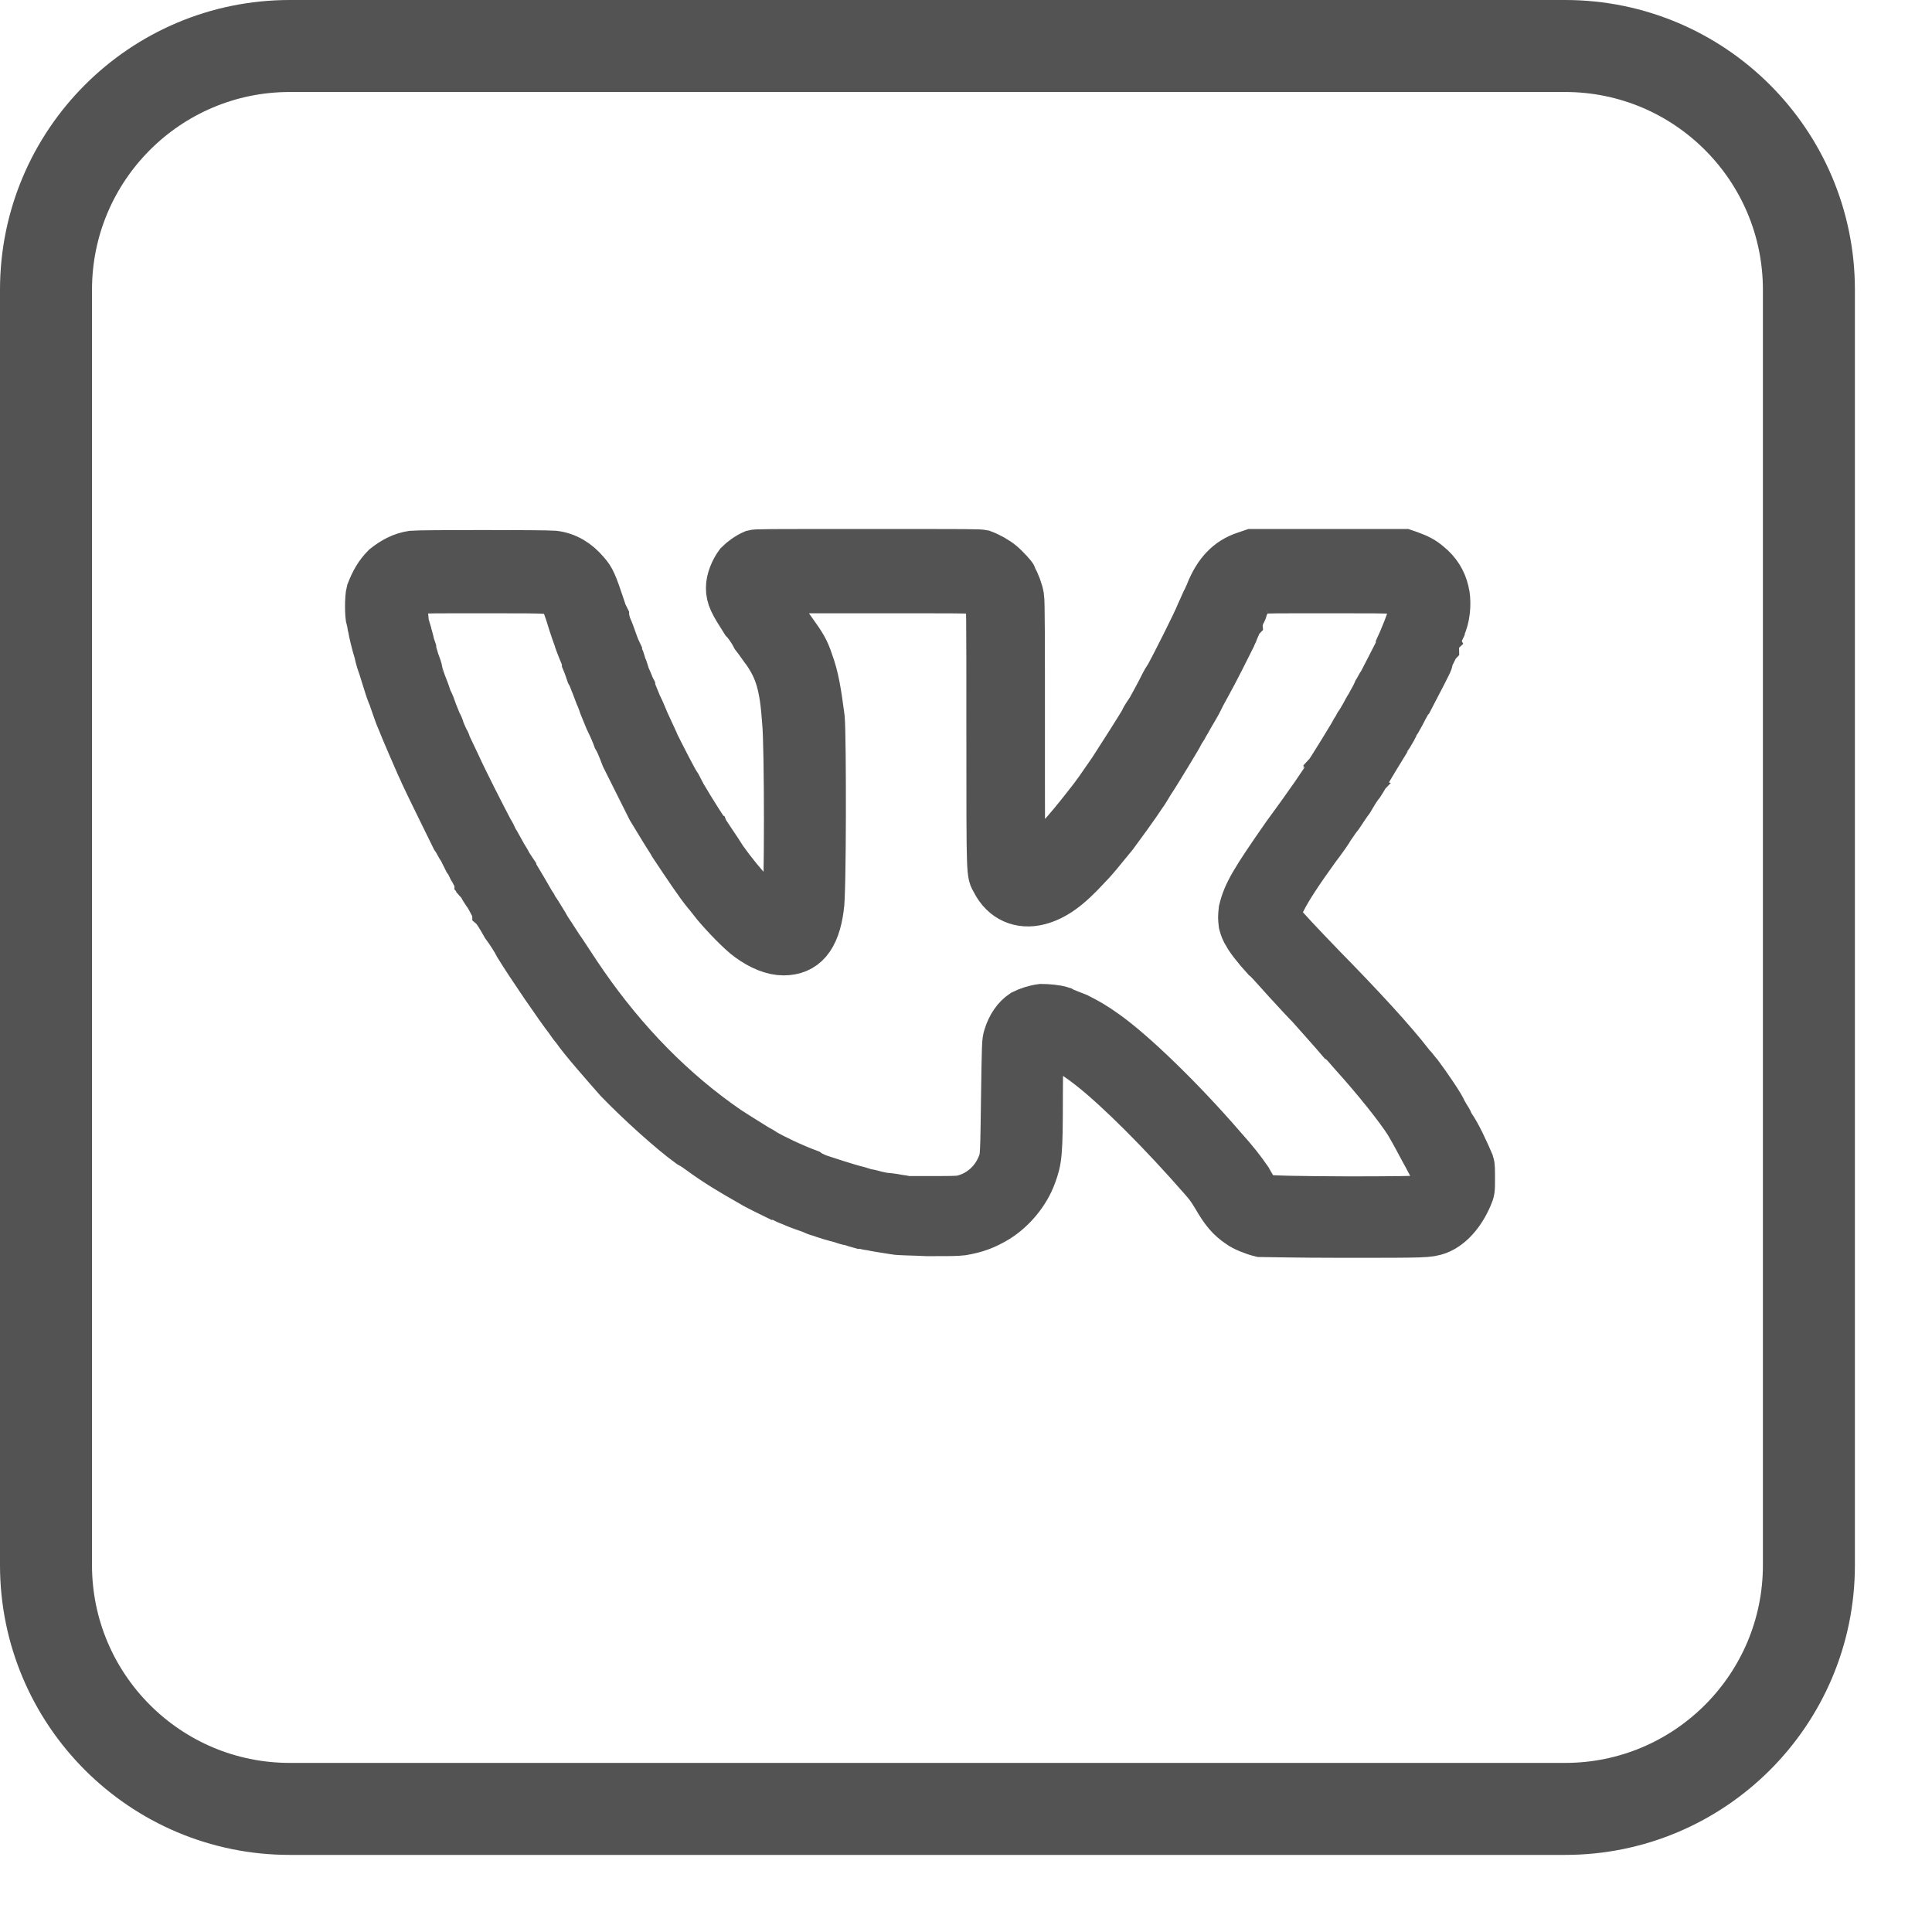
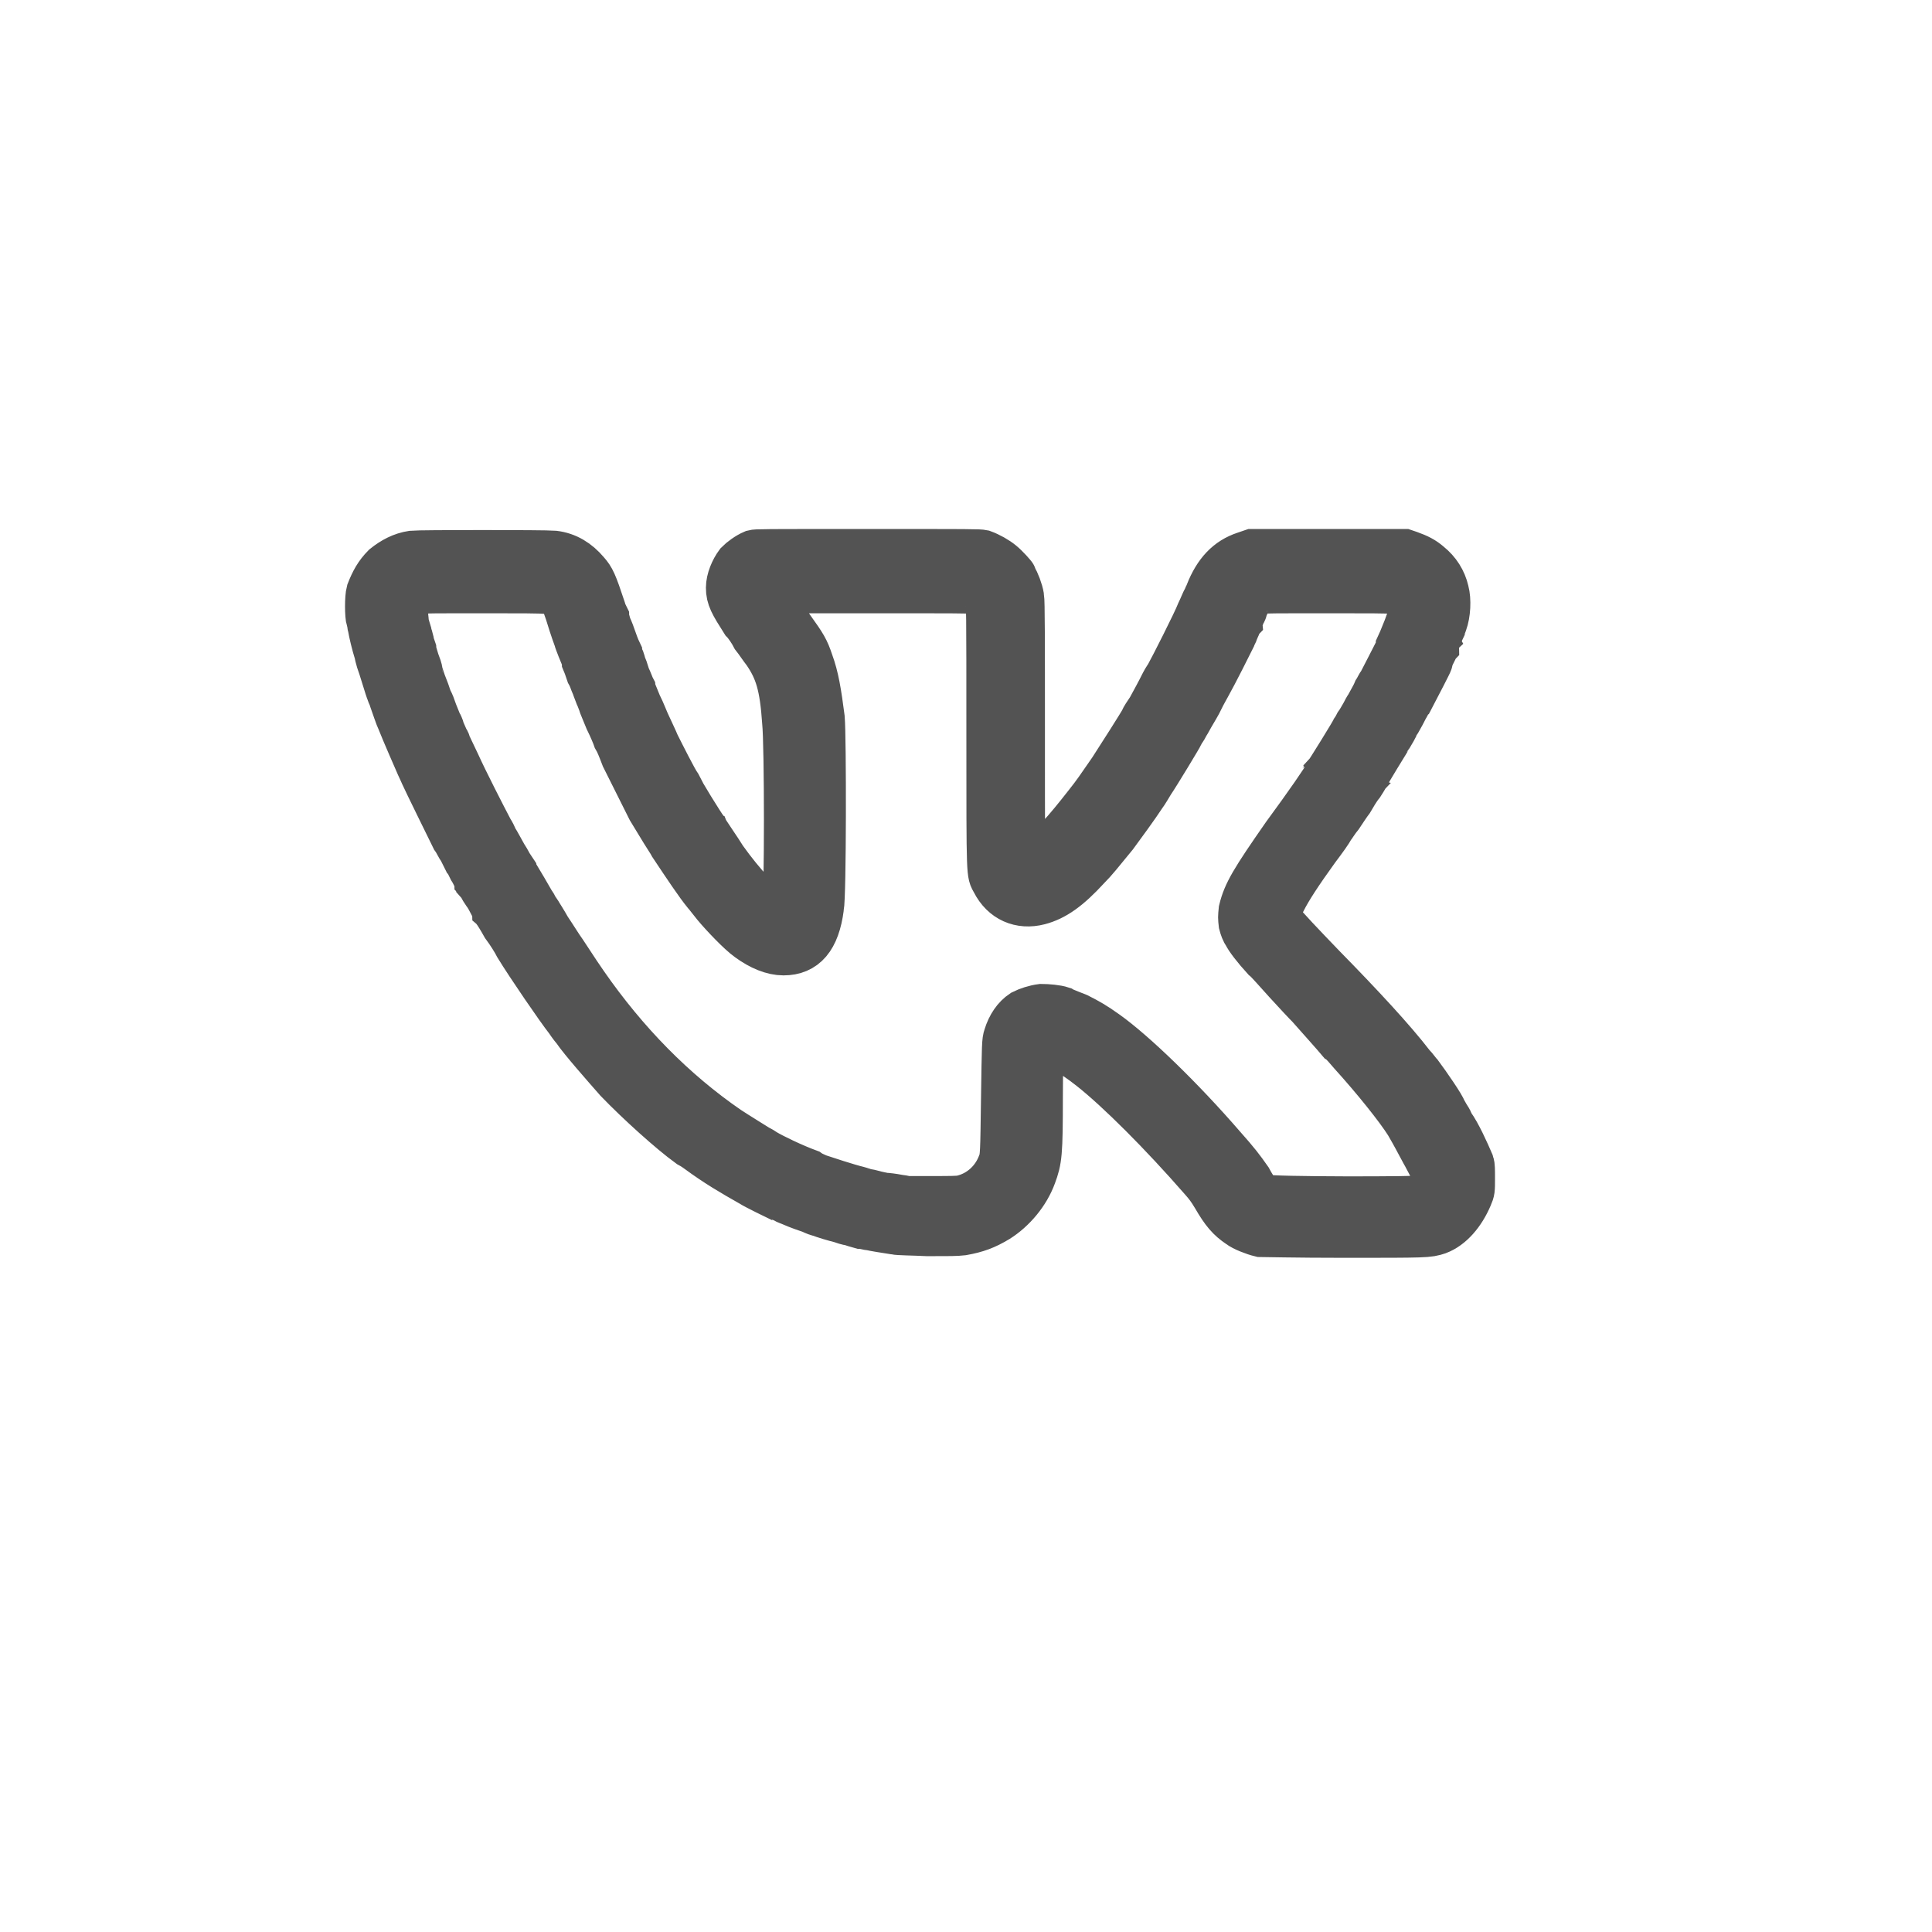
<svg xmlns="http://www.w3.org/2000/svg" width="21" height="21" viewBox="0 0 21 21" fill="none">
-   <path d="M3.15 0.5H17.012C18.475 0.5 19.662 1.687 19.662 3.15V17.012C19.662 18.475 18.475 19.662 17.012 19.662H3.15C1.687 19.662 0.5 18.475 0.5 17.012V3.15C0.5 1.687 1.687 0.5 3.15 0.5Z" stroke="#535353" />
  <path fill-rule="evenodd" clip-rule="evenodd" d="M13.7 13.413C13.629 13.396 13.514 13.351 13.47 13.316C13.364 13.245 13.302 13.174 13.205 13.006C13.152 12.918 13.125 12.882 13.063 12.812C12.63 12.316 12.161 11.847 11.86 11.609C11.648 11.441 11.471 11.343 11.364 11.343C11.32 11.343 11.32 11.343 11.312 11.37C11.312 11.379 11.303 11.626 11.303 11.918C11.303 12.546 11.294 12.608 11.232 12.776C11.161 12.971 11.011 13.148 10.843 13.254C10.71 13.334 10.613 13.369 10.462 13.396C10.391 13.404 10.329 13.404 10.082 13.404C9.923 13.396 9.763 13.396 9.728 13.387C9.613 13.369 9.498 13.351 9.463 13.342C9.436 13.342 9.392 13.325 9.356 13.325C9.321 13.316 9.268 13.298 9.241 13.289C9.215 13.289 9.171 13.272 9.144 13.263C9.073 13.245 8.95 13.21 8.914 13.192C8.896 13.192 8.852 13.174 8.817 13.157C8.764 13.139 8.684 13.112 8.604 13.077C8.587 13.068 8.551 13.059 8.525 13.042C8.489 13.024 8.463 13.015 8.454 13.015C8.454 13.015 8.215 12.9 8.162 12.865C7.959 12.75 7.791 12.652 7.587 12.502C7.552 12.476 7.508 12.449 7.49 12.44C7.295 12.299 6.941 11.98 6.711 11.741C6.579 11.591 6.322 11.299 6.251 11.193C6.243 11.184 6.207 11.14 6.172 11.087C6.074 10.963 5.747 10.485 5.623 10.282C5.597 10.229 5.535 10.131 5.482 10.06C5.438 9.981 5.393 9.91 5.384 9.901C5.384 9.884 5.367 9.857 5.358 9.848C5.349 9.83 5.331 9.804 5.323 9.786C5.314 9.76 5.296 9.742 5.296 9.733C5.287 9.724 5.269 9.698 5.252 9.671C5.234 9.636 5.216 9.609 5.208 9.6C5.208 9.583 5.199 9.574 5.19 9.565C5.19 9.556 5.181 9.539 5.163 9.521C5.154 9.503 5.137 9.468 5.119 9.441C5.101 9.406 5.084 9.362 5.066 9.344C5.057 9.326 5.031 9.273 5.013 9.238C4.986 9.202 4.96 9.14 4.933 9.105C4.898 9.034 4.624 8.477 4.597 8.415C4.588 8.397 4.571 8.353 4.553 8.318C4.526 8.256 4.394 7.955 4.349 7.84C4.323 7.787 4.287 7.672 4.261 7.601C4.252 7.566 4.234 7.539 4.234 7.53C4.217 7.495 4.146 7.247 4.119 7.177C4.111 7.15 4.102 7.115 4.102 7.106C4.066 6.991 4.04 6.876 4.031 6.823C4.022 6.796 4.022 6.761 4.013 6.743C3.996 6.69 3.996 6.495 4.013 6.433C4.058 6.318 4.102 6.239 4.181 6.159C4.27 6.088 4.367 6.035 4.482 6.018C4.562 6.009 5.924 6.009 6.021 6.018C6.163 6.035 6.278 6.106 6.375 6.221C6.437 6.292 6.455 6.327 6.552 6.619C6.561 6.655 6.579 6.69 6.588 6.708C6.588 6.717 6.596 6.734 6.596 6.743C6.596 6.743 6.605 6.77 6.614 6.805C6.632 6.84 6.658 6.911 6.676 6.964C6.694 7.017 6.72 7.079 6.729 7.097C6.729 7.115 6.747 7.15 6.756 7.168C6.764 7.194 6.773 7.212 6.773 7.23C6.782 7.238 6.8 7.292 6.818 7.353C6.844 7.407 6.862 7.46 6.871 7.477C6.871 7.486 6.906 7.566 6.941 7.654C6.986 7.743 7.021 7.84 7.039 7.875C7.092 7.99 7.118 8.043 7.136 8.088C7.189 8.194 7.331 8.477 7.375 8.539C7.384 8.557 7.393 8.574 7.393 8.574C7.393 8.583 7.446 8.672 7.516 8.787C7.587 8.902 7.649 8.999 7.658 9.008C7.667 9.034 7.817 9.247 7.87 9.335C8.065 9.609 8.295 9.857 8.428 9.928C8.463 9.954 8.498 9.954 8.516 9.945C8.516 9.937 8.534 9.901 8.534 9.866C8.56 9.769 8.56 8.097 8.534 7.849C8.507 7.451 8.454 7.283 8.321 7.088C8.286 7.044 8.233 6.964 8.198 6.92C8.171 6.867 8.118 6.787 8.083 6.752C7.959 6.557 7.923 6.495 7.923 6.389C7.923 6.301 7.968 6.195 8.021 6.124C8.056 6.088 8.127 6.035 8.189 6.009C8.224 6 8.268 6 9.436 6C10.568 6 10.639 6 10.683 6.009C10.754 6.035 10.834 6.08 10.887 6.124C10.931 6.159 11.02 6.257 11.02 6.265C11.02 6.274 11.028 6.283 11.028 6.292C11.046 6.31 11.09 6.425 11.099 6.487C11.108 6.531 11.108 6.991 11.108 7.955C11.108 9.043 11.108 9.37 11.117 9.379C11.143 9.406 11.179 9.388 11.303 9.3C11.435 9.202 11.586 9.034 11.807 8.751C11.913 8.618 11.94 8.574 12.081 8.371C12.178 8.22 12.4 7.875 12.426 7.822C12.426 7.813 12.461 7.76 12.497 7.707C12.559 7.592 12.585 7.548 12.647 7.424C12.665 7.389 12.691 7.353 12.7 7.336C12.745 7.256 12.992 6.77 13.037 6.655C13.063 6.602 13.09 6.531 13.107 6.504C13.116 6.478 13.134 6.451 13.134 6.442C13.222 6.221 13.346 6.088 13.532 6.027L13.611 6H14.434H15.266L15.319 6.018C15.416 6.053 15.469 6.08 15.531 6.133C15.629 6.212 15.69 6.31 15.717 6.425C15.743 6.522 15.735 6.672 15.699 6.77C15.699 6.778 15.681 6.805 15.681 6.823C15.673 6.84 15.655 6.876 15.655 6.885C15.646 6.893 15.637 6.929 15.629 6.947C15.62 6.964 15.611 7 15.611 7.017C15.602 7.026 15.584 7.062 15.584 7.079C15.575 7.097 15.558 7.132 15.549 7.15C15.549 7.168 15.54 7.185 15.54 7.194C15.54 7.203 15.416 7.442 15.328 7.61C15.31 7.628 15.292 7.672 15.275 7.698C15.257 7.734 15.23 7.787 15.204 7.831C15.177 7.867 15.16 7.902 15.16 7.911C15.16 7.911 15.142 7.946 15.115 7.99C15.08 8.035 15.062 8.07 15.062 8.079C15.062 8.079 15.018 8.15 14.965 8.238C14.912 8.327 14.868 8.397 14.868 8.406C14.859 8.415 14.832 8.468 14.797 8.521C14.753 8.574 14.708 8.654 14.682 8.698C14.655 8.733 14.602 8.813 14.567 8.866C14.523 8.919 14.487 8.981 14.47 8.999C14.461 9.025 14.39 9.123 14.31 9.229C14.125 9.485 14.01 9.662 13.948 9.786C13.903 9.866 13.895 9.892 13.895 9.928C13.895 9.963 13.903 9.981 13.912 10.007C13.974 10.087 14.142 10.264 14.381 10.512C14.788 10.927 15.142 11.308 15.345 11.573C15.381 11.609 15.416 11.662 15.434 11.679C15.514 11.786 15.69 12.042 15.69 12.069C15.69 12.069 15.708 12.095 15.726 12.13C15.743 12.157 15.761 12.184 15.761 12.192C15.761 12.192 15.77 12.21 15.779 12.228C15.85 12.325 15.938 12.52 15.991 12.644C16 12.67 16 12.714 16 12.812C16 12.935 16 12.944 15.973 13.006C15.894 13.192 15.77 13.334 15.629 13.387C15.522 13.422 15.514 13.422 14.602 13.422C14.089 13.422 13.718 13.413 13.7 13.413ZM10.453 13.024C10.648 12.98 10.807 12.838 10.878 12.644C10.905 12.582 10.905 12.52 10.913 11.945C10.922 11.343 10.922 11.317 10.94 11.264C10.975 11.149 11.037 11.06 11.117 11.007C11.17 10.98 11.249 10.954 11.32 10.945C11.382 10.945 11.488 10.954 11.541 10.972C11.568 10.989 11.692 11.034 11.71 11.042C11.833 11.104 11.895 11.14 12.019 11.228C12.32 11.441 12.842 11.945 13.293 12.467C13.443 12.635 13.496 12.706 13.576 12.82C13.647 12.953 13.691 12.997 13.744 13.015C13.788 13.042 15.451 13.042 15.496 13.024C15.611 12.971 15.655 12.856 15.602 12.759C15.575 12.714 15.514 12.599 15.496 12.564C15.487 12.546 15.46 12.502 15.443 12.467C15.354 12.299 15.336 12.272 15.301 12.21C15.195 12.042 14.947 11.732 14.691 11.449C14.646 11.396 14.593 11.334 14.567 11.317C14.523 11.264 14.31 11.025 14.231 10.936C14.195 10.901 14.08 10.777 13.983 10.671C13.886 10.565 13.78 10.441 13.744 10.414C13.647 10.308 13.558 10.193 13.541 10.149C13.523 10.131 13.505 10.078 13.496 10.043C13.488 9.972 13.488 9.972 13.496 9.892C13.541 9.707 13.62 9.574 13.965 9.079C14.213 8.742 14.408 8.459 14.408 8.442C14.408 8.442 14.416 8.433 14.416 8.424C14.434 8.406 14.717 7.946 14.717 7.937C14.717 7.937 14.735 7.911 14.753 7.875C14.779 7.84 14.806 7.787 14.823 7.76C14.841 7.725 14.859 7.69 14.868 7.681C14.921 7.583 14.938 7.557 14.956 7.513C14.974 7.486 14.992 7.442 15.009 7.424C15.036 7.371 15.151 7.15 15.177 7.097C15.186 7.079 15.204 7.053 15.204 7.026C15.213 7.008 15.248 6.92 15.284 6.832C15.372 6.602 15.372 6.54 15.31 6.478C15.239 6.416 15.292 6.416 14.461 6.416C13.886 6.416 13.7 6.416 13.673 6.425C13.611 6.451 13.585 6.478 13.558 6.548C13.541 6.584 13.523 6.619 13.523 6.637C13.523 6.646 13.505 6.663 13.496 6.69C13.496 6.708 13.479 6.725 13.479 6.743C13.47 6.752 13.461 6.778 13.452 6.805C13.443 6.823 13.435 6.849 13.426 6.867C13.426 6.876 13.408 6.902 13.399 6.929C13.373 6.982 13.205 7.318 13.125 7.46C13.116 7.477 13.09 7.522 13.072 7.557C13.054 7.592 13.037 7.628 13.028 7.645C13.019 7.663 12.992 7.707 12.966 7.752C12.939 7.796 12.913 7.849 12.895 7.875C12.886 7.893 12.868 7.928 12.851 7.946C12.842 7.964 12.833 7.982 12.833 7.982C12.833 7.99 12.576 8.415 12.515 8.504C12.488 8.548 12.453 8.61 12.426 8.645C12.364 8.742 12.17 9.008 12.117 9.079C11.957 9.273 11.904 9.344 11.816 9.432C11.612 9.654 11.462 9.76 11.294 9.804C11.09 9.857 10.905 9.777 10.807 9.583C10.754 9.485 10.754 9.574 10.754 7.999C10.754 6.575 10.754 6.557 10.736 6.522C10.719 6.487 10.666 6.442 10.621 6.425C10.595 6.416 10.347 6.416 9.471 6.416C8.498 6.416 8.348 6.416 8.339 6.425C8.339 6.433 8.366 6.478 8.401 6.531C8.454 6.61 8.498 6.681 8.604 6.832C8.737 7.017 8.764 7.062 8.808 7.194C8.87 7.362 8.896 7.53 8.932 7.805C8.95 8.008 8.95 9.742 8.923 9.866C8.879 10.202 8.746 10.352 8.516 10.352C8.401 10.352 8.268 10.299 8.136 10.202C8.047 10.14 7.861 9.945 7.773 9.839C7.729 9.786 7.684 9.724 7.667 9.707C7.587 9.609 7.463 9.424 7.304 9.185C7.286 9.149 7.242 9.087 7.216 9.043C7.163 8.955 7.145 8.928 7.065 8.795C7.03 8.725 6.809 8.282 6.782 8.229C6.738 8.114 6.72 8.07 6.694 8.026C6.685 7.999 6.649 7.911 6.605 7.822C6.57 7.734 6.534 7.654 6.534 7.645C6.526 7.628 6.517 7.592 6.499 7.557C6.481 7.513 6.464 7.46 6.455 7.442C6.446 7.424 6.428 7.362 6.402 7.318C6.384 7.265 6.366 7.212 6.358 7.194C6.358 7.185 6.349 7.168 6.349 7.159C6.349 7.15 6.349 7.141 6.34 7.132C6.34 7.132 6.322 7.088 6.304 7.044C6.287 7 6.269 6.955 6.269 6.947C6.26 6.92 6.234 6.858 6.172 6.655C6.136 6.548 6.119 6.513 6.092 6.478C6.03 6.416 6.066 6.416 5.261 6.416C4.765 6.416 4.553 6.416 4.526 6.425C4.482 6.442 4.438 6.478 4.411 6.522C4.394 6.557 4.394 6.575 4.394 6.637C4.403 6.672 4.411 6.734 4.411 6.77C4.42 6.796 4.429 6.84 4.438 6.867C4.438 6.885 4.456 6.92 4.464 6.955C4.464 6.982 4.482 7.026 4.491 7.053C4.491 7.07 4.509 7.132 4.526 7.185C4.544 7.23 4.562 7.283 4.562 7.3C4.562 7.309 4.579 7.362 4.597 7.415C4.633 7.504 4.641 7.53 4.668 7.61C4.677 7.619 4.686 7.645 4.694 7.663C4.703 7.69 4.739 7.787 4.765 7.849C4.765 7.858 4.783 7.875 4.792 7.902C4.801 7.937 4.809 7.955 4.845 8.035C4.863 8.061 4.871 8.088 4.871 8.088C4.871 8.097 4.898 8.15 4.969 8.3C5.057 8.495 5.252 8.875 5.331 9.025C5.349 9.052 5.367 9.087 5.376 9.114C5.411 9.167 5.446 9.238 5.482 9.3C5.499 9.326 5.526 9.37 5.544 9.406C5.561 9.432 5.579 9.459 5.579 9.459C5.579 9.468 5.65 9.574 5.791 9.822C5.8 9.83 5.809 9.848 5.818 9.866C5.818 9.875 5.836 9.892 5.853 9.919C5.862 9.937 5.915 10.016 5.959 10.096C6.013 10.175 6.083 10.29 6.128 10.352C6.278 10.582 6.304 10.618 6.358 10.697C6.8 11.334 7.322 11.865 7.914 12.272C7.994 12.325 8.251 12.484 8.251 12.484C8.259 12.484 8.286 12.502 8.313 12.52C8.401 12.573 8.622 12.679 8.79 12.741C8.826 12.767 8.879 12.785 8.896 12.794C8.95 12.812 9.215 12.9 9.33 12.927C9.365 12.935 9.401 12.953 9.418 12.953C9.427 12.953 9.463 12.962 9.498 12.971C9.525 12.98 9.578 12.989 9.613 12.997C9.64 12.997 9.71 13.006 9.755 13.015C9.799 13.024 9.843 13.024 9.843 13.033C9.843 13.033 9.967 13.033 10.117 13.033C10.321 13.033 10.409 13.033 10.453 13.024Z" fill="#535353" stroke="#535353" stroke-width="0.5" />
</svg>